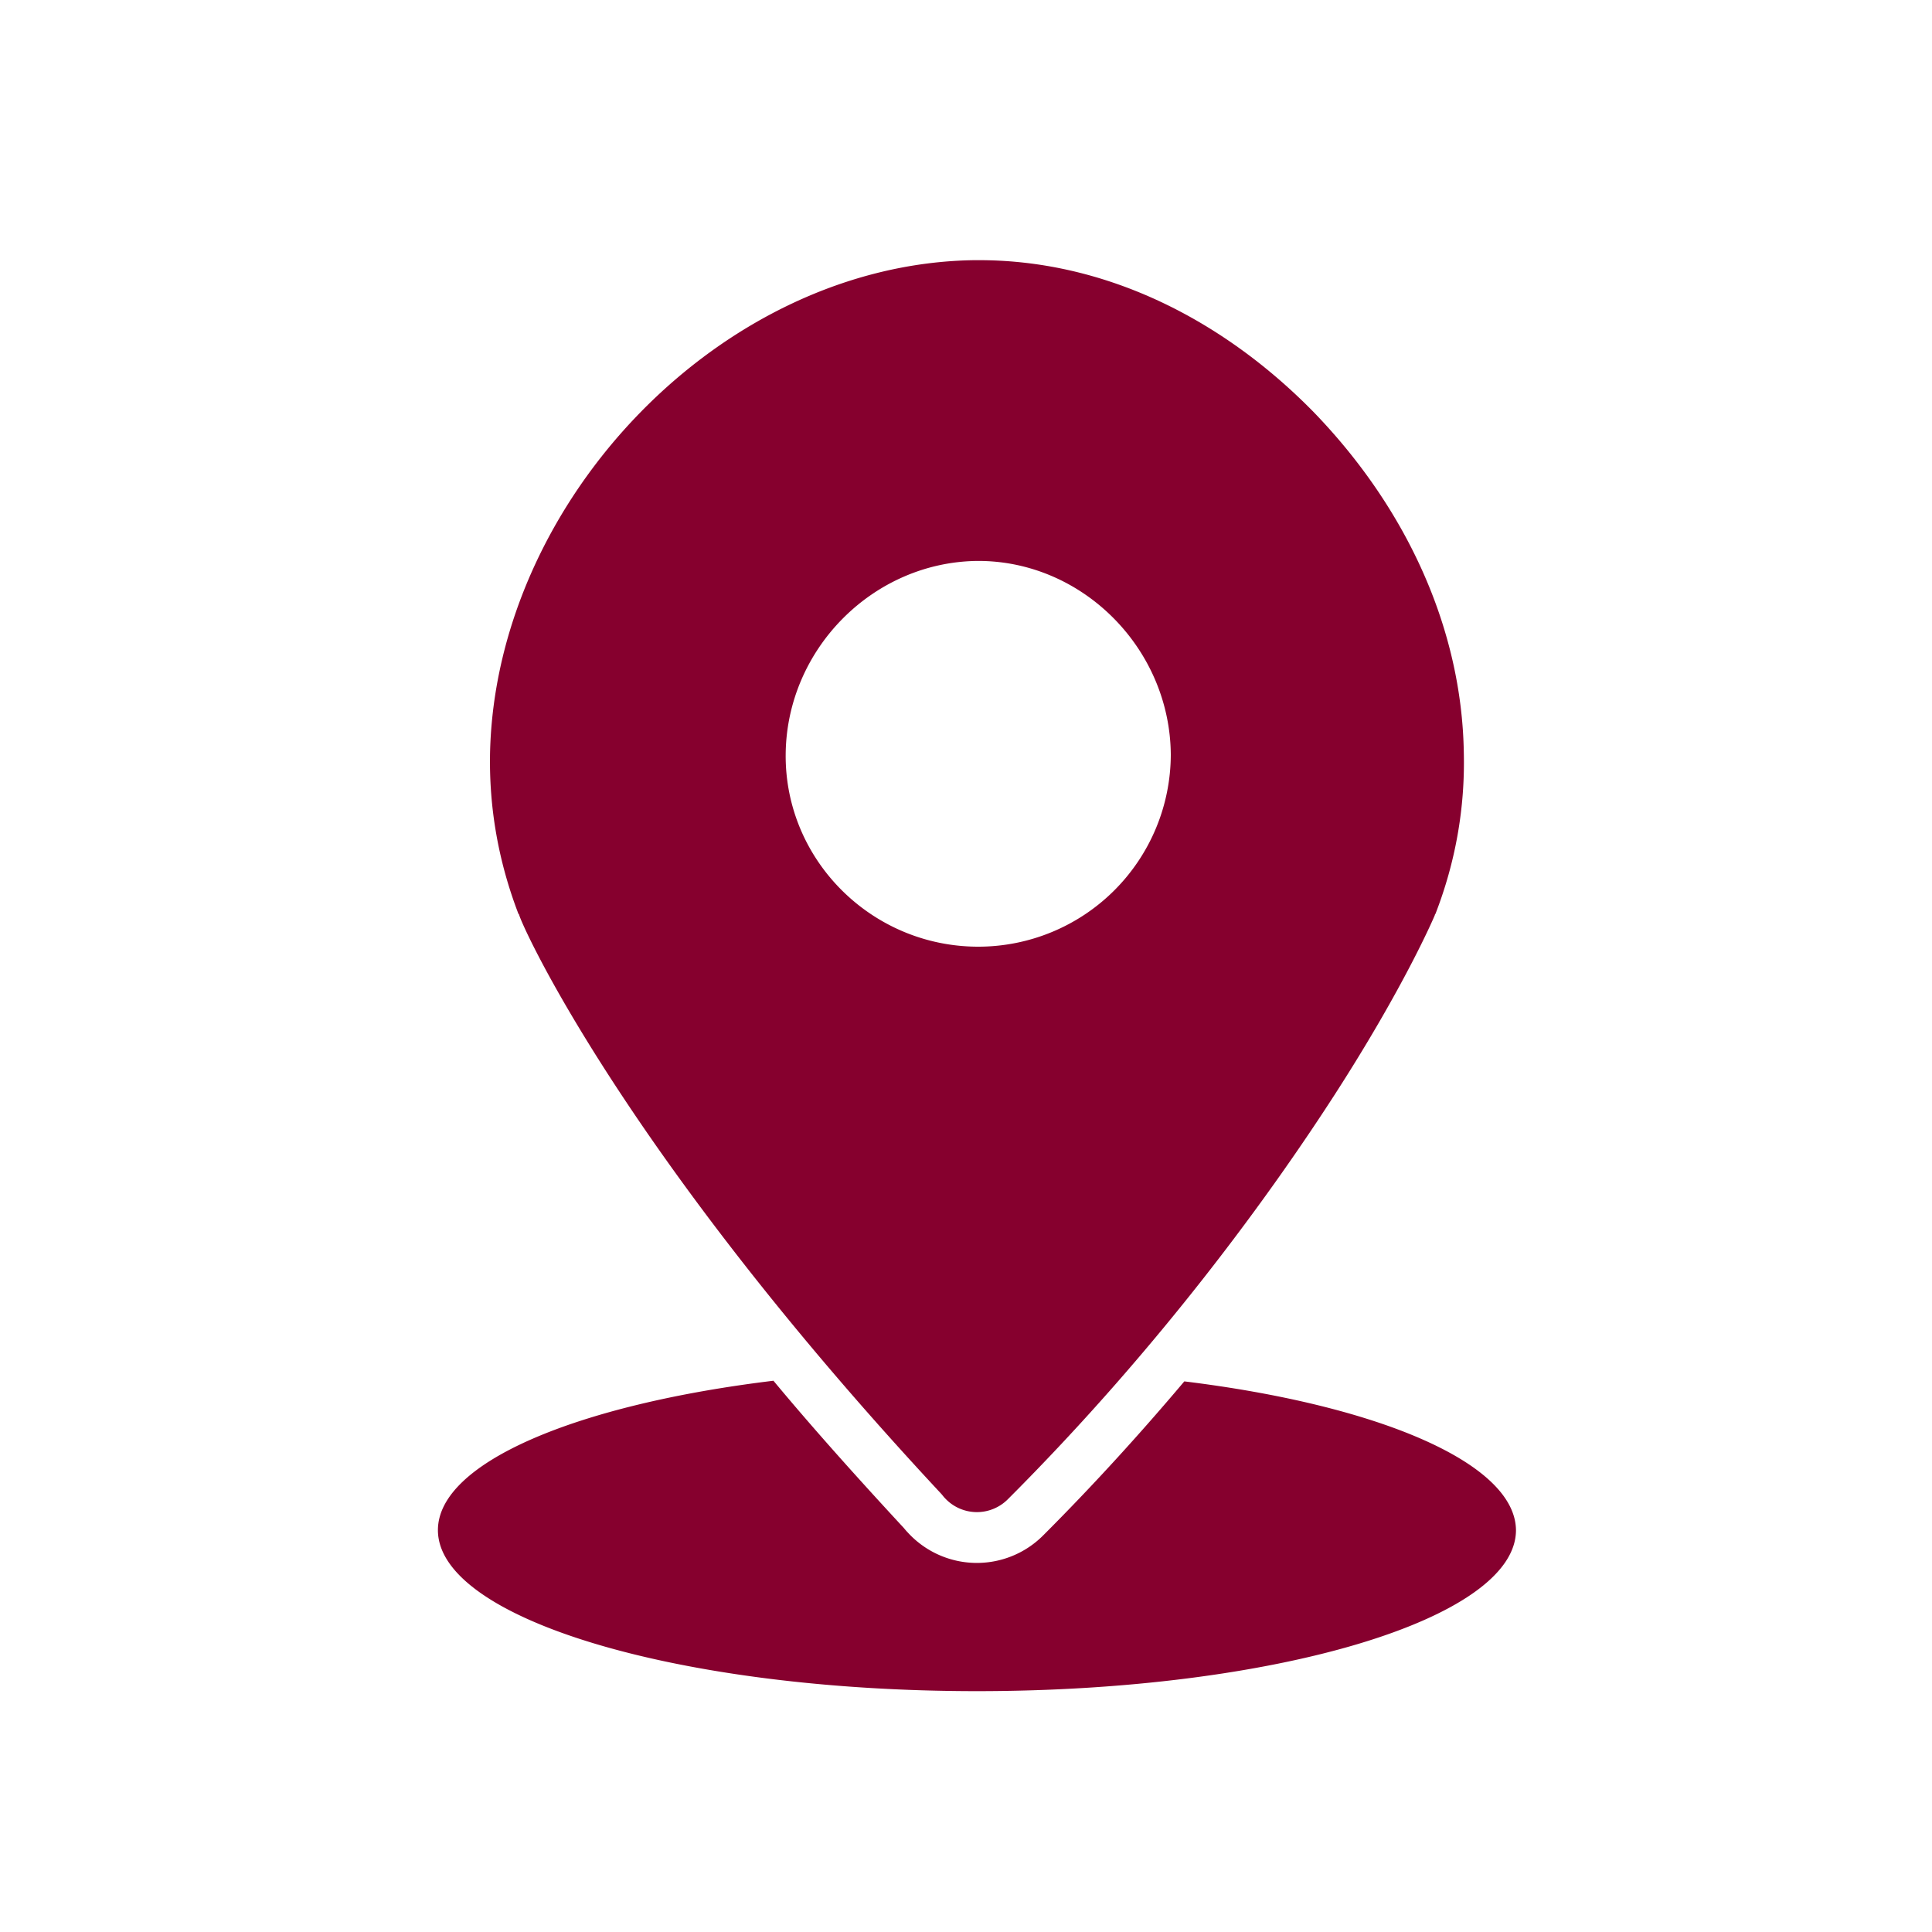
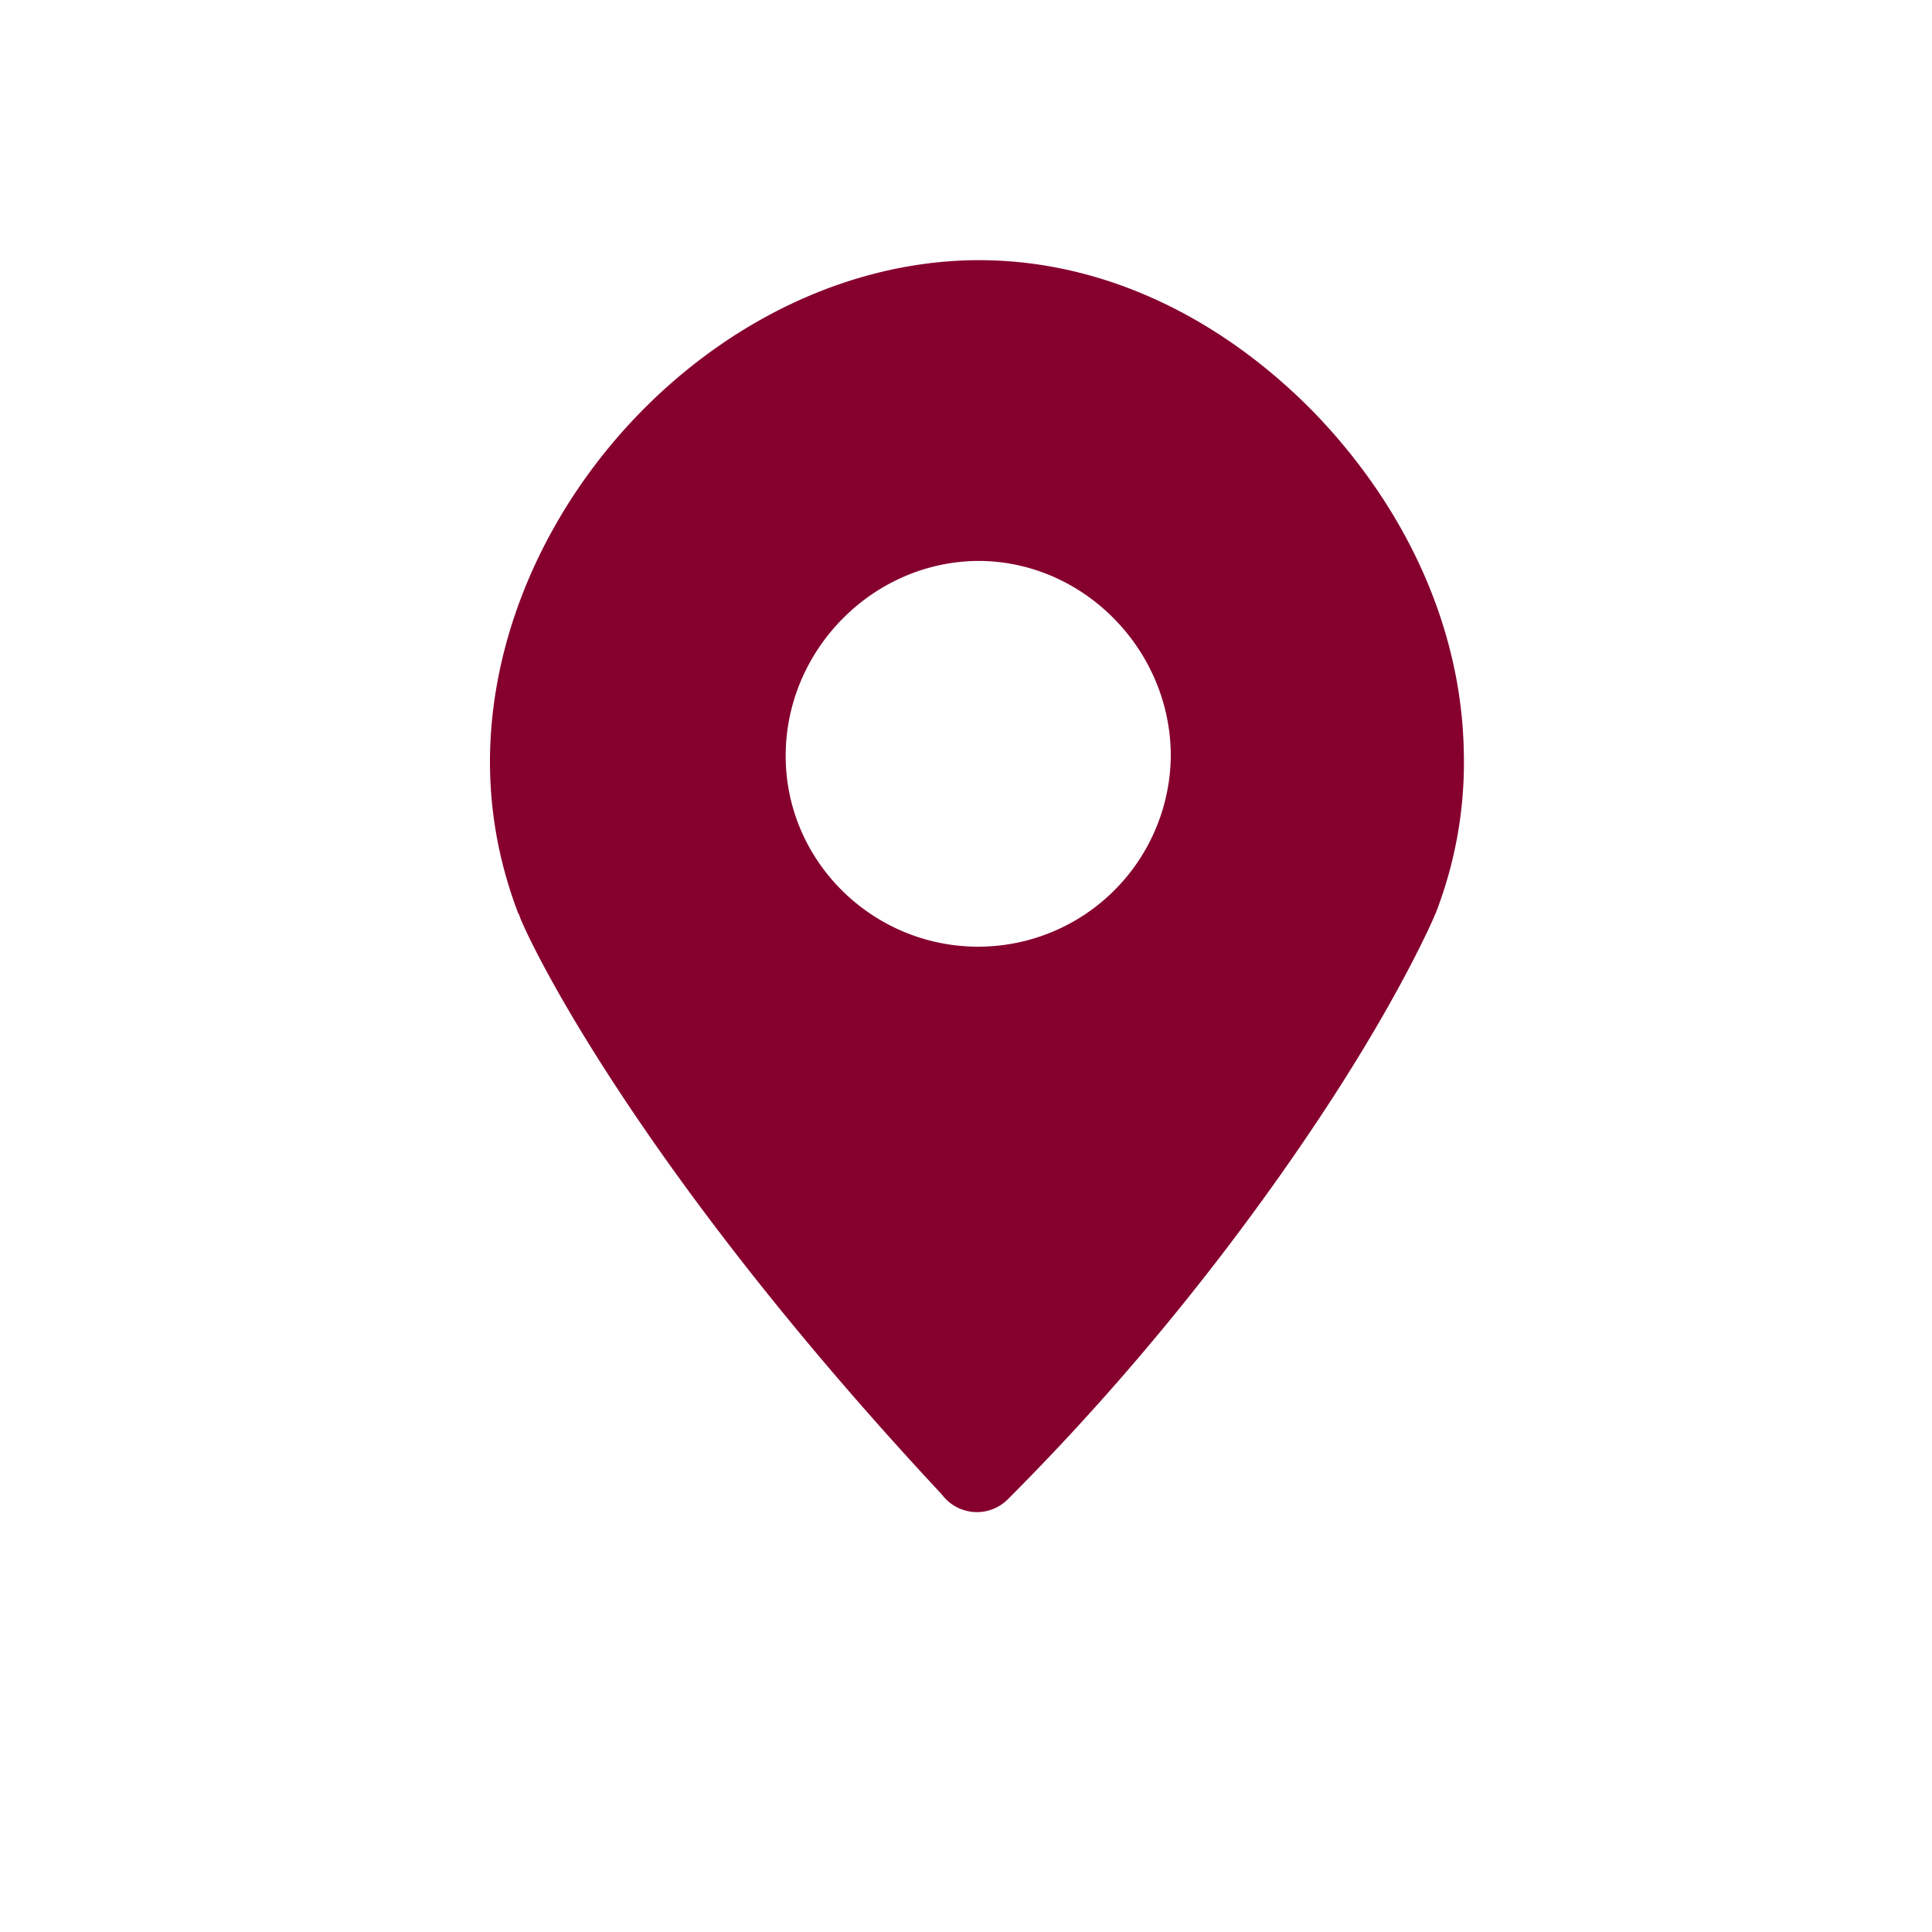
<svg xmlns="http://www.w3.org/2000/svg" version="1.1" id="Layer_1" x="0" y="0" viewBox="0 0 30 30" xml:space="preserve">
  <style>.st1{fill:#86002e}</style>
  <path class="st1" d="M20.38 6.38c-1.45-1.47-3.28-2.35-5.21-2.34h-.05c-3.92.06-7.41 3.73-7.51 7.63-.02.87.13 1.71.44 2.52l.01.01c.02.13 1.61 3.69 6.55 8.99.02.02.04.05.06.07a.677.677 0 00.98.02c2.39-2.39 4.1-4.77 5.08-6.29 1.07-1.66 1.53-2.73 1.55-2.78 0-.01.01-.02.01-.02.31-.8.46-1.64.44-2.5-.03-1.94-.9-3.82-2.35-5.31zm-5.19 8.32c-1.65 0-3-1.34-2.99-2.98.01-1.64 1.36-3 2.99-3.01 1.63 0 2.98 1.37 2.99 3.01a2.99 2.99 0 01-2.99 2.98z" />
-   <path class="st1" d="M18.39 21.45c-.65.77-1.38 1.58-2.19 2.39a1.454 1.454 0 01-2.11-.05c-.03-.03-.05-.06-.08-.09-.74-.8-1.41-1.55-2-2.26-3.05.37-5.21 1.27-5.21 2.32 0 1.38 3.75 2.5 8.37 2.5 4.62 0 8.37-1.12 8.37-2.5-.01-1.04-2.13-1.94-5.15-2.31z" />
</svg>